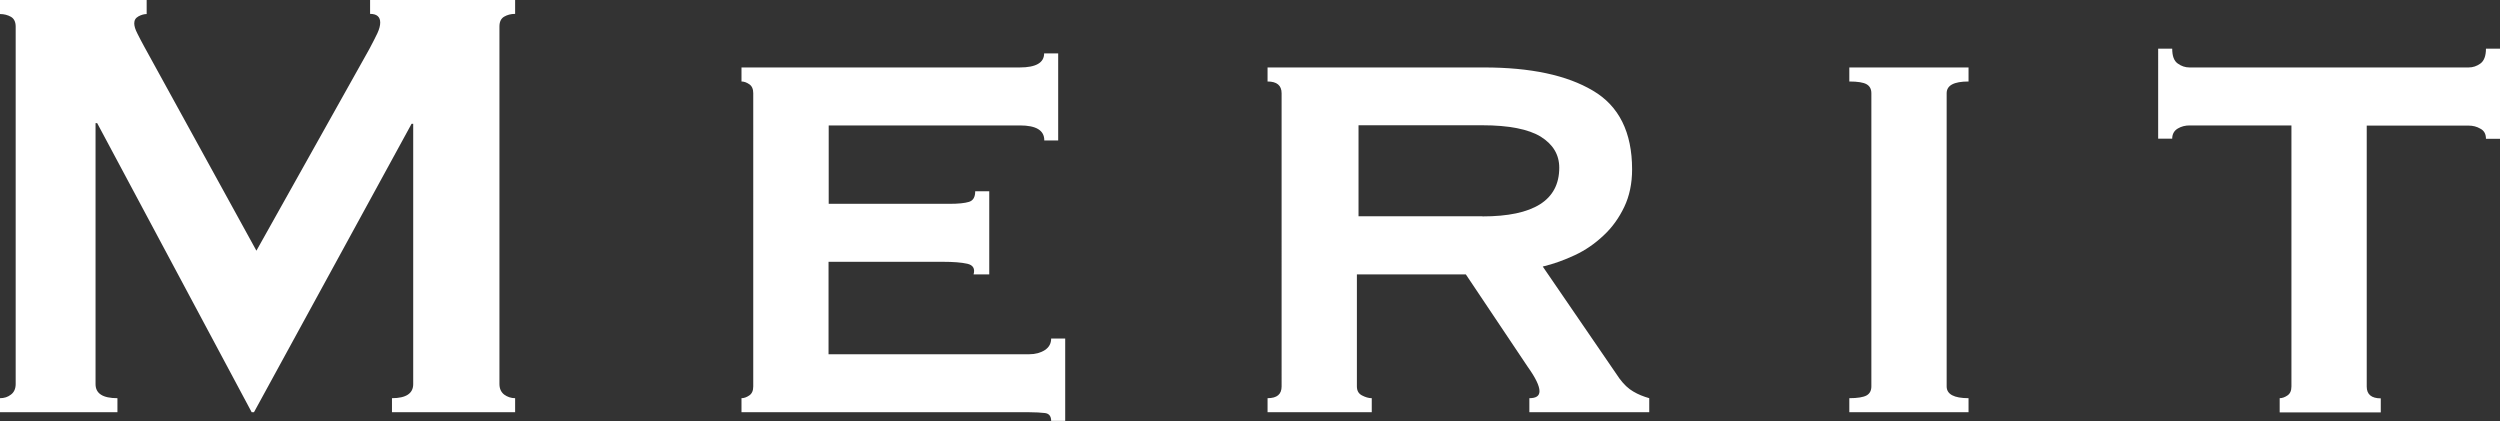
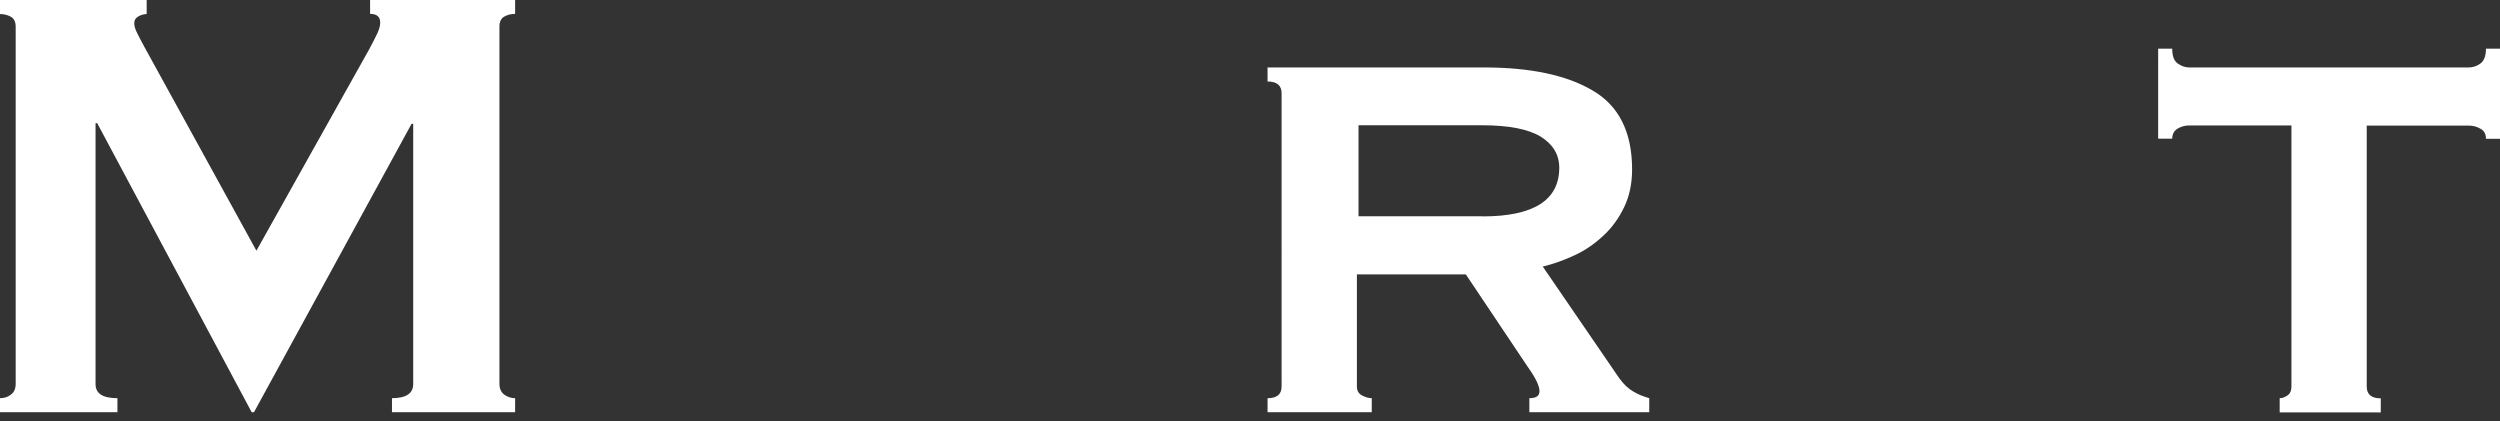
<svg xmlns="http://www.w3.org/2000/svg" id="_レイヤー_2" data-name="レイヤー 2" viewBox="0 0 153.07 25.78">
  <rect x="0" y="0" width="153.07" height="25.78" fill="#333333" stroke="none" />
  <defs>
    <style>
      .cls-1 {
        isolation: isolate;
      }

      .cls-2 {
        fill: #fff;
        stroke-width: 0px;
      }
    </style>
  </defs>
  <g id="_レイヤー_1-2" data-name="レイヤー 1">
    <g id="Merit" class="cls-1">
      <g class="cls-1">
        <path class="cls-2" d="M0,24.38c.26,0,.48-.07.67-.22.19-.14.29-.36.29-.65V1.63c0-.29-.1-.49-.29-.6s-.42-.17-.67-.17v-.86h8.98v.86c-.16,0-.33.05-.5.14-.18.1-.26.24-.26.43,0,.16.06.37.19.62.13.26.27.53.43.82l6.86,12.48,6.91-12.34c.22-.42.39-.74.5-.98.11-.24.17-.46.17-.65,0-.35-.21-.53-.62-.53v-.86h8.88v.86c-.26,0-.48.06-.67.17s-.29.31-.29.6v21.89c0,.29.1.5.29.65.19.14.42.22.67.22v.86h-7.54v-.86c.86,0,1.3-.29,1.3-.86V7.58h-.1l-9.65,17.66h-.14L5.95,7.54h-.1v15.98c0,.58.45.86,1.34.86v.86H0v-.86Z" />
-         <path class="cls-2" d="M63.94,8.59c0-.61-.5-.91-1.49-.91h-11.71v4.8h7.39c.54,0,.94-.04,1.2-.12.26-.08.38-.3.38-.65h.86v5.09h-.96c.1-.35-.03-.57-.38-.65s-.85-.12-1.49-.12h-7.01v5.66h12.29c.38,0,.7-.09.96-.26.26-.17.38-.41.38-.7h.86v5.04h-.86c0-.29-.13-.45-.38-.48-.26-.03-.58-.05-.96-.05h-17.62v-.86c.16,0,.32-.06.48-.17.16-.11.24-.29.24-.55V5.71c0-.26-.08-.44-.24-.55-.16-.11-.32-.17-.48-.17v-.86h17.04c.99,0,1.49-.29,1.49-.86h.86v5.33h-.86Z" />
        <path class="cls-2" d="M90.86,4.13c2.85,0,5.07.47,6.67,1.42,1.6.94,2.4,2.55,2.4,4.82,0,.86-.16,1.63-.48,2.3-.32.67-.74,1.26-1.27,1.75-.53.5-1.11.9-1.75,1.2-.64.3-1.3.54-1.97.7l4.7,6.86c.26.35.54.62.84.79.3.18.63.31.98.41v.86h-7.34v-.86c.42,0,.62-.14.62-.43,0-.32-.24-.82-.72-1.49l-3.79-5.66h-6.67v6.86c0,.26.1.44.31.55.21.11.41.17.6.17v.86h-6.38v-.86c.58,0,.86-.24.86-.72V5.71c0-.48-.29-.72-.86-.72v-.86h13.25ZM90.77,13.25c3.13,0,4.7-.99,4.7-2.98,0-.8-.38-1.43-1.13-1.9-.75-.46-1.95-.7-3.58-.7h-7.58v5.57h7.58Z" />
-         <path class="cls-2" d="M113.23,24.38c.51,0,.86-.06,1.06-.17.19-.11.29-.29.29-.55V5.71c0-.26-.1-.44-.29-.55-.19-.11-.54-.17-1.06-.17v-.86h7.3v.86c-.9,0-1.34.24-1.34.72v17.95c0,.48.45.72,1.34.72v.86h-7.3v-.86Z" />
        <path class="cls-2" d="M139.58,24.38c.16,0,.32-.06.48-.17.16-.11.24-.29.24-.55V7.68h-6.24c-.26,0-.5.06-.72.19-.22.13-.34.34-.34.62h-.86V2.98h.86c0,.45.11.75.34.91.22.16.46.24.72.24h17.09c.26,0,.5-.08.72-.24.22-.16.34-.46.34-.91h.86v5.52h-.86c0-.29-.11-.5-.34-.62-.22-.13-.46-.19-.72-.19h-6.24v15.98c0,.48.29.72.86.72v.86h-6.19v-.86Z" />
      </g>
    </g>
  </g>
</svg>